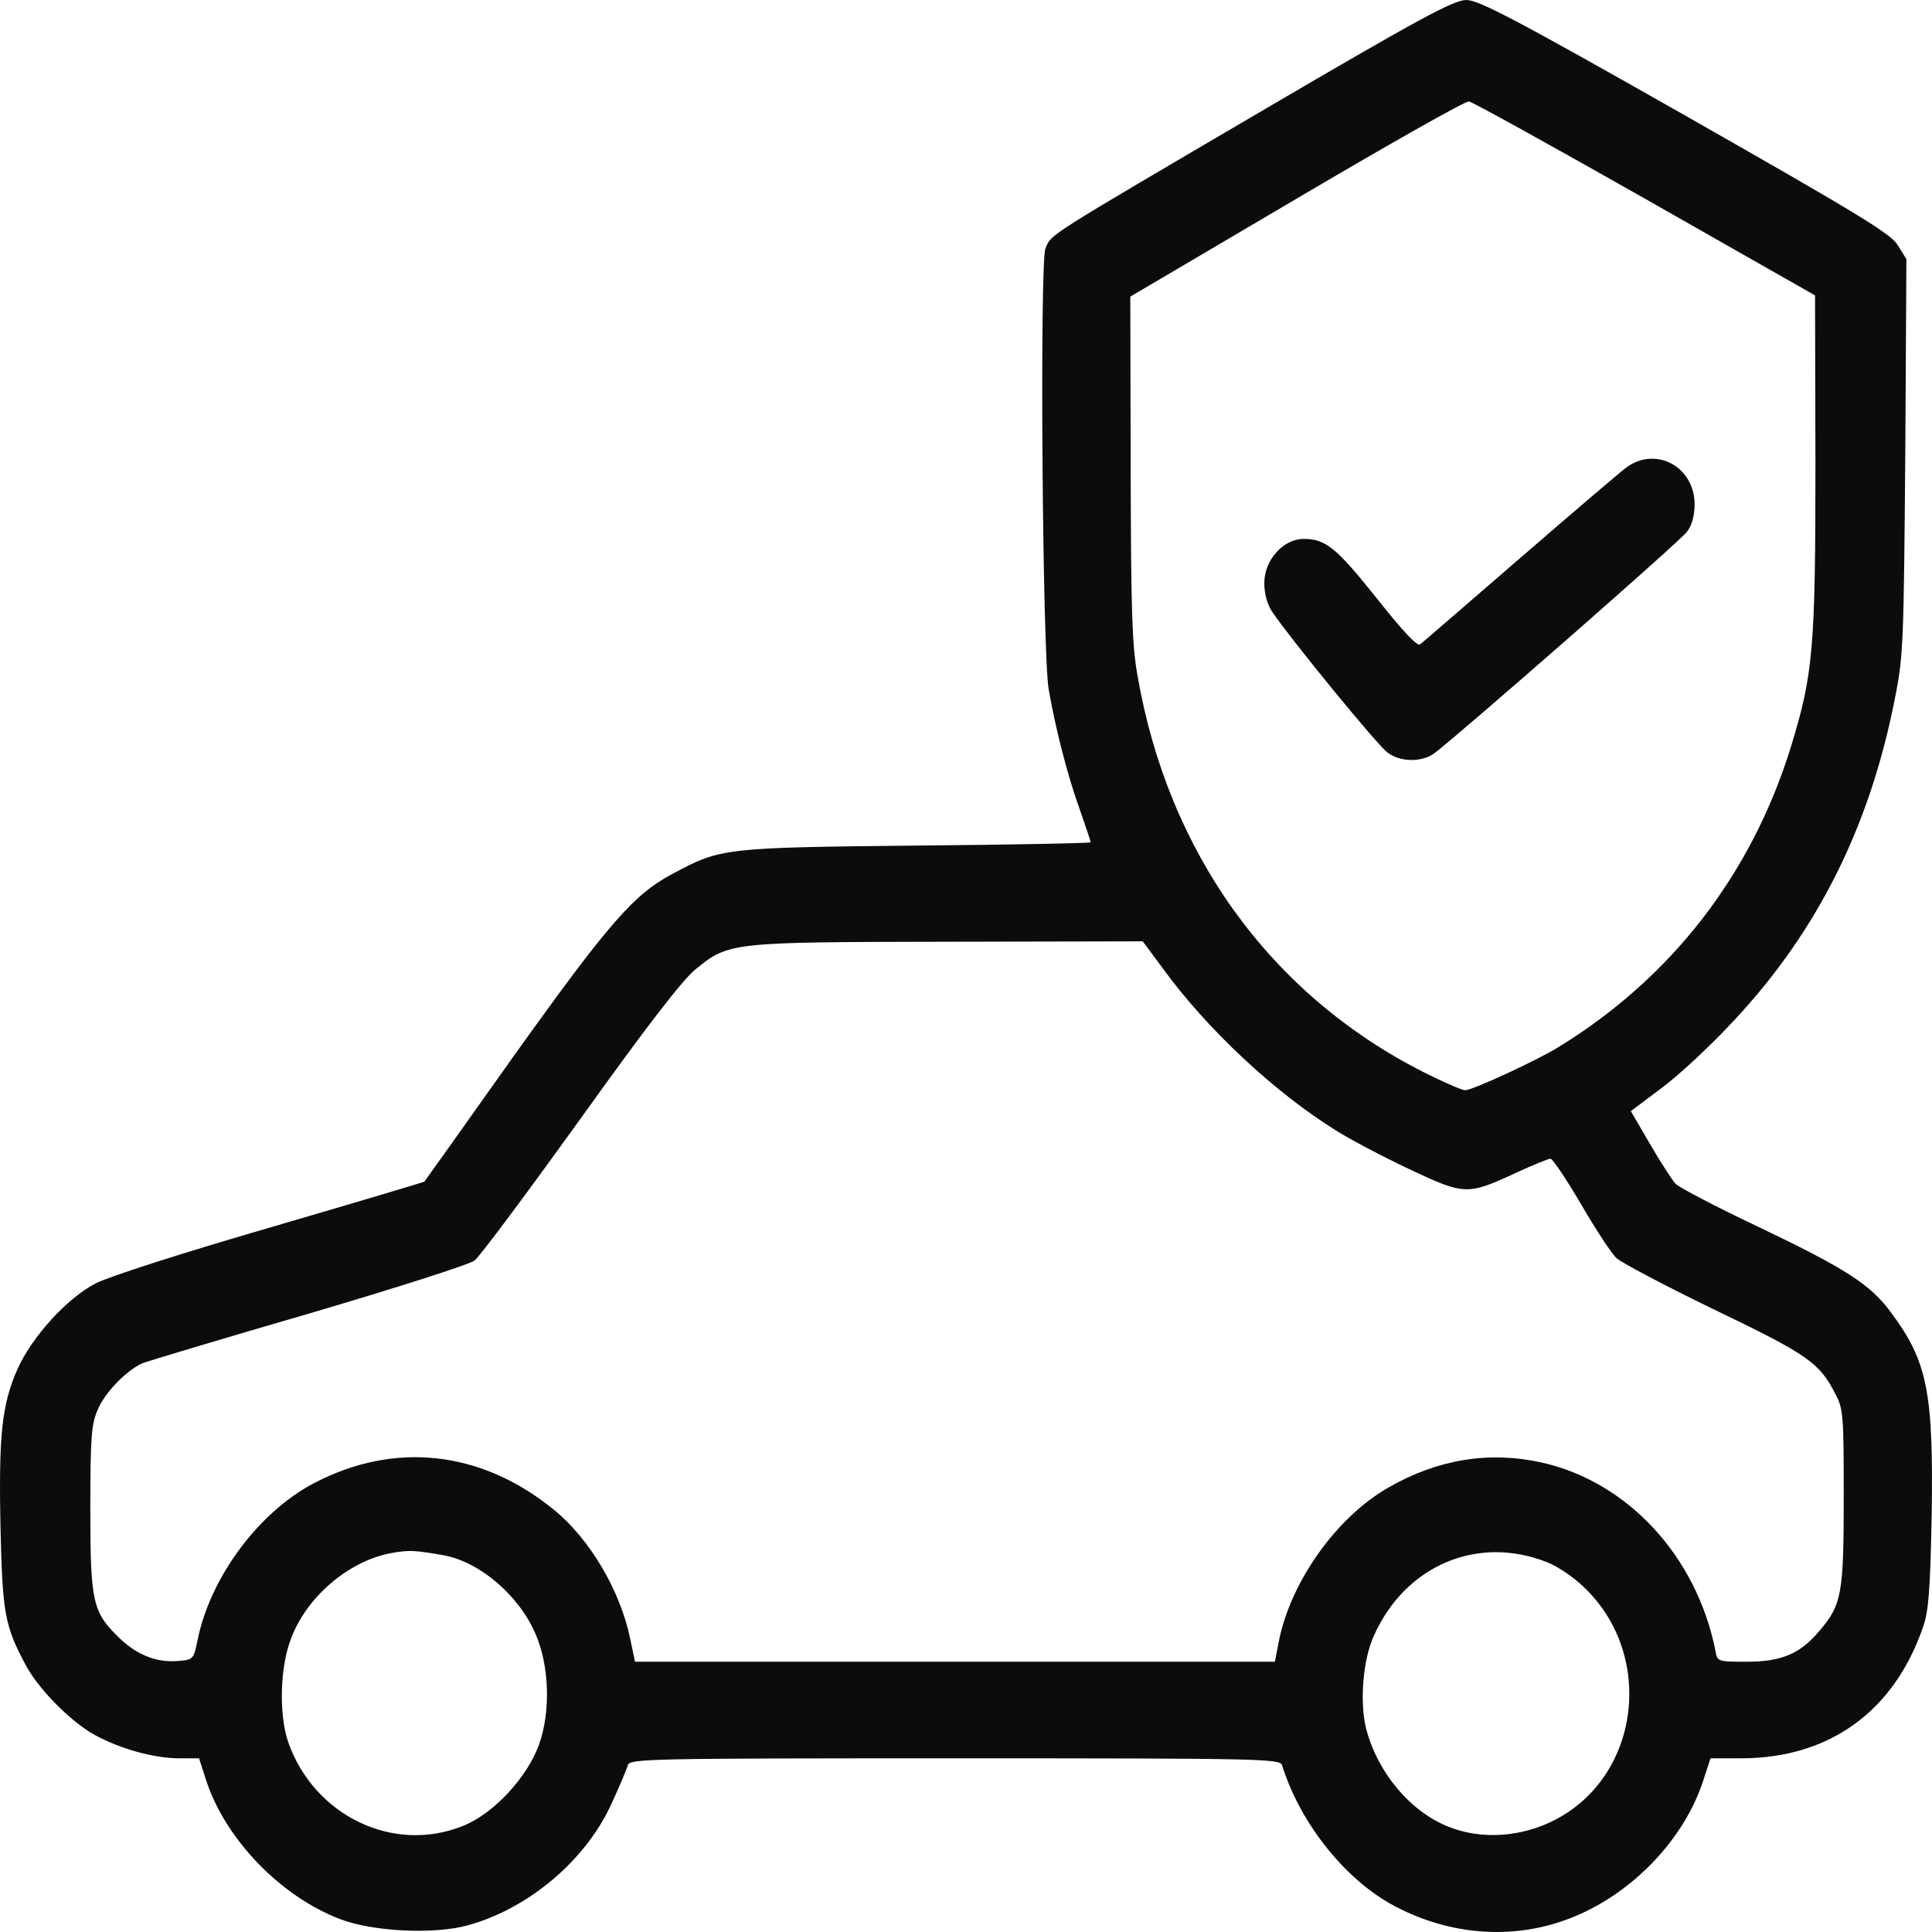
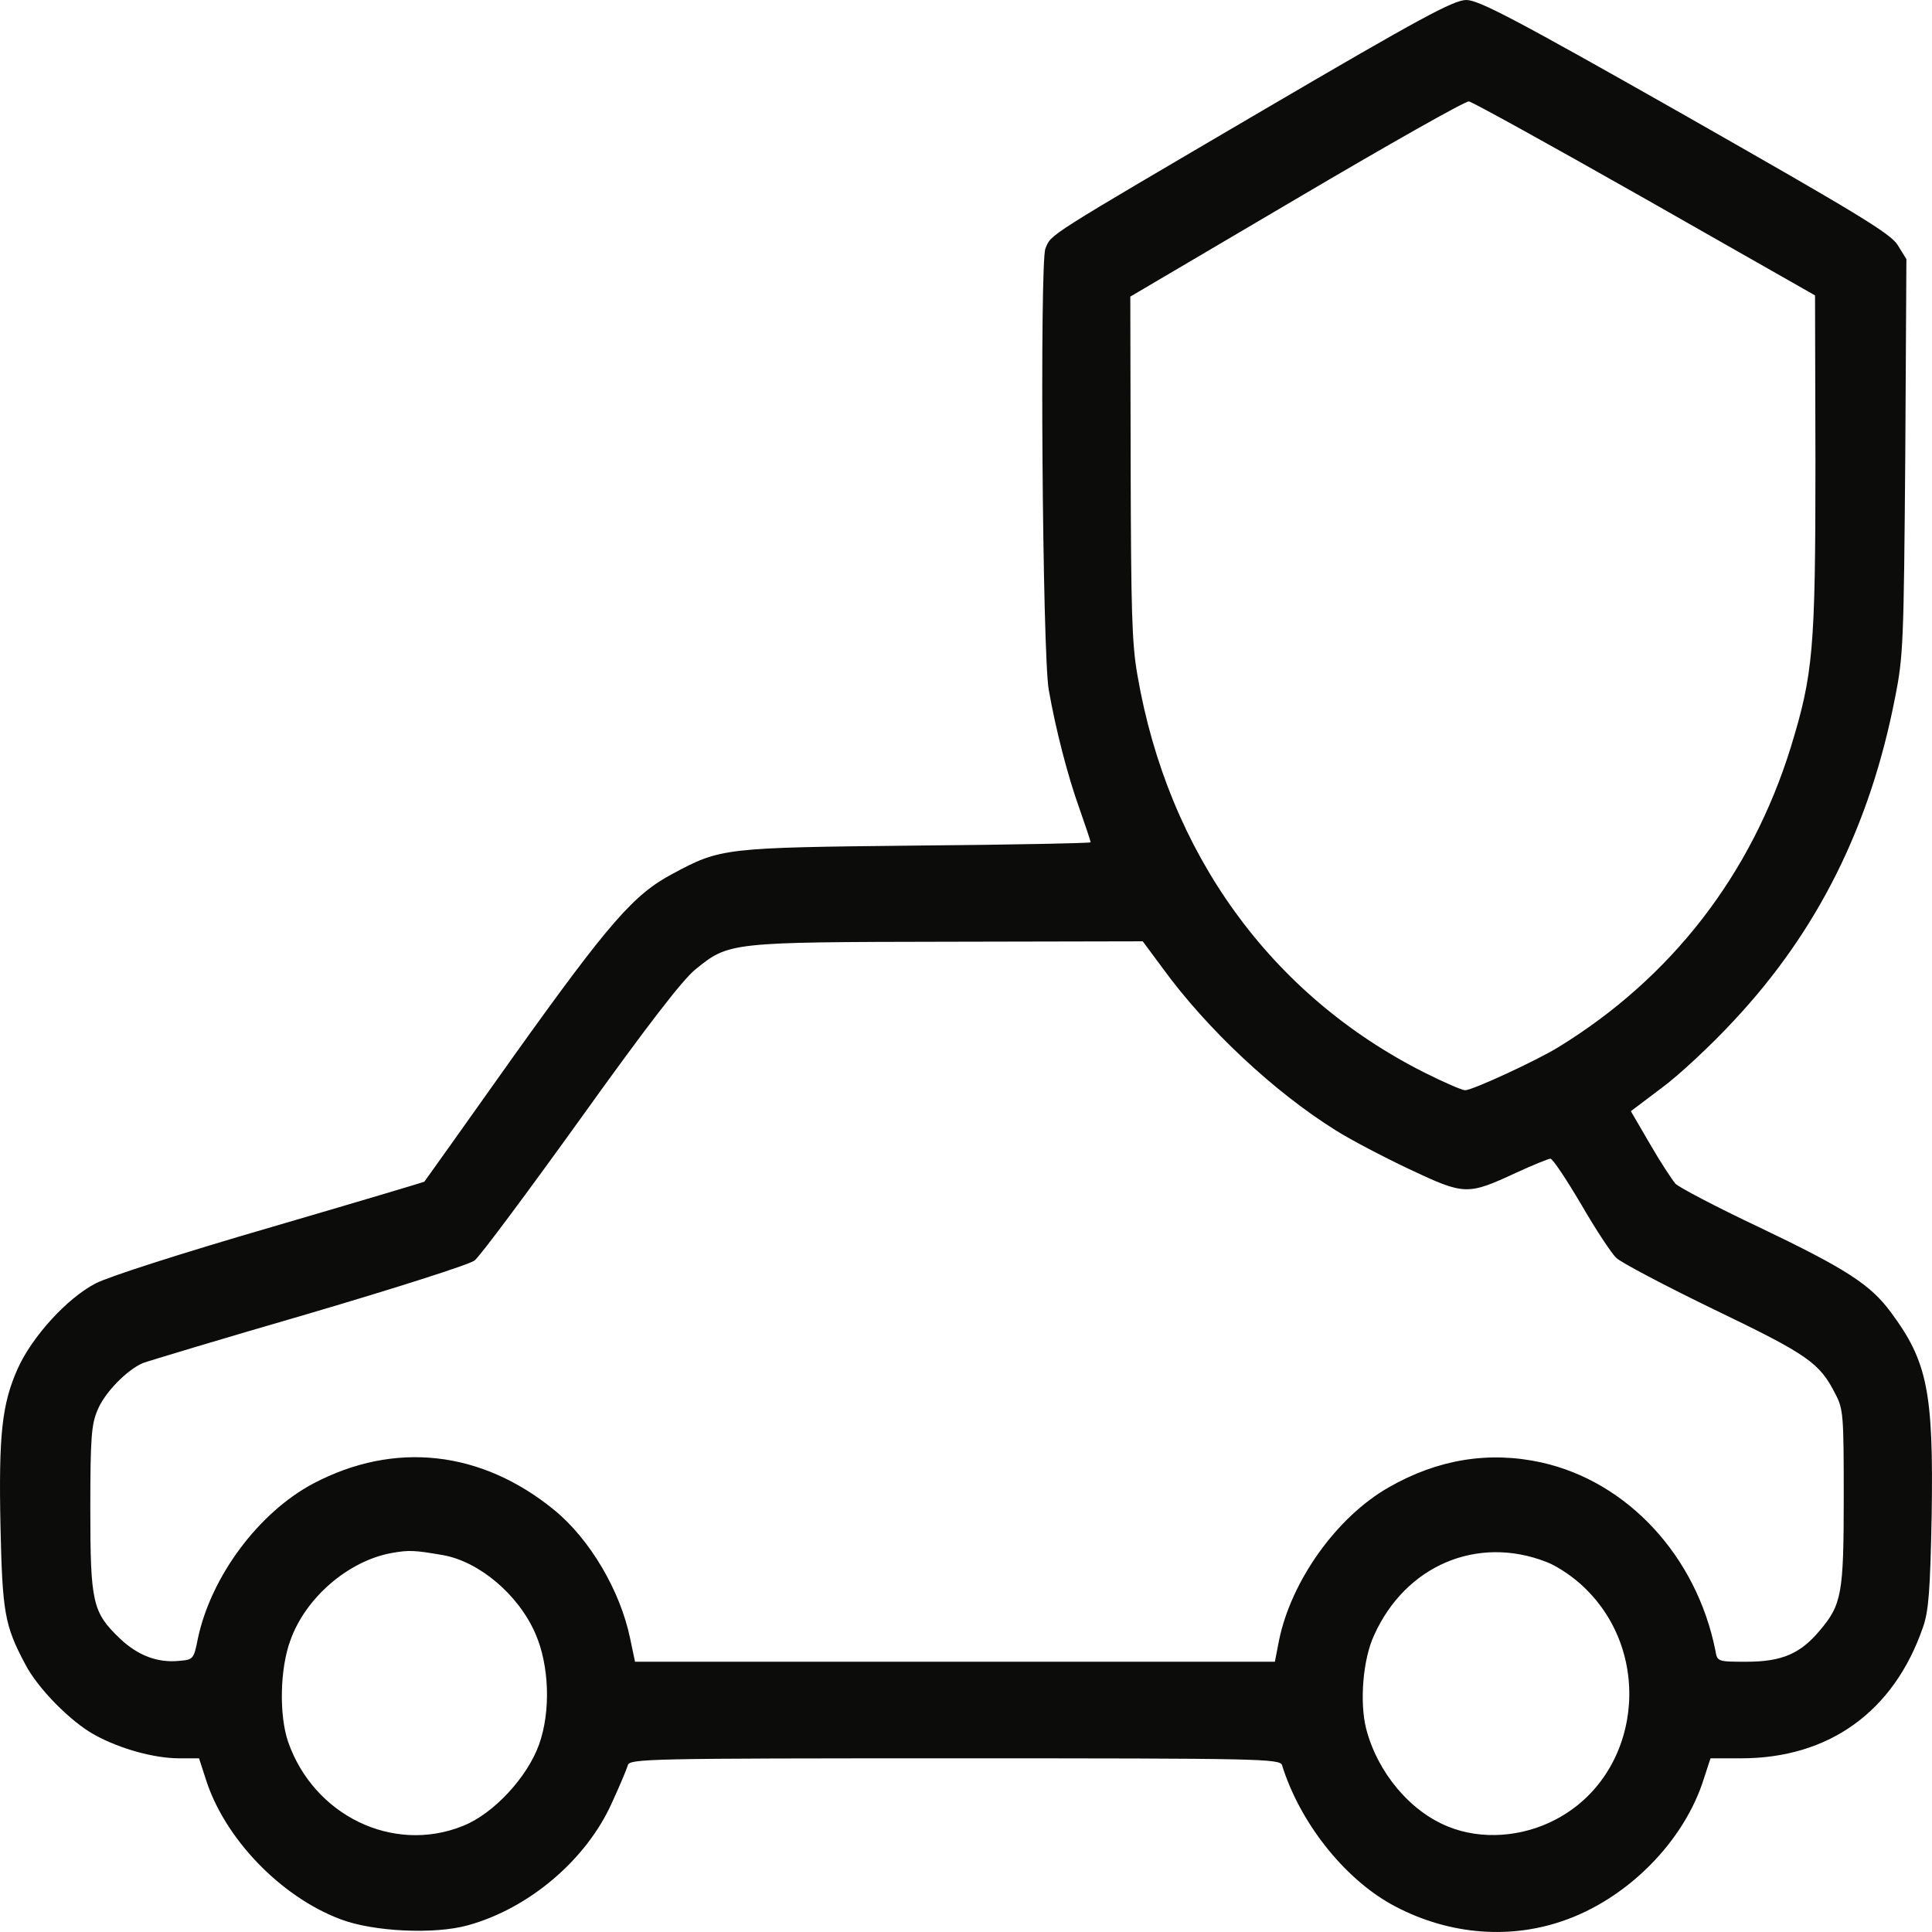
<svg xmlns="http://www.w3.org/2000/svg" width="48" height="48" viewBox="0 0 48 48" fill="none">
  <path d="M31.411 2.72C25.925 5.939 26.122 5.809 25.972 6.179C25.831 6.559 25.896 16.238 26.056 17.138C26.225 18.108 26.525 19.278 26.825 20.108C26.975 20.538 27.097 20.898 27.097 20.927C27.097 20.948 25.146 20.988 22.764 21.008C17.99 21.058 17.906 21.067 16.715 21.707C15.749 22.217 15.139 22.917 12.785 26.207C11.566 27.927 10.553 29.347 10.544 29.357C10.544 29.367 8.828 29.877 6.746 30.486C4.542 31.126 2.703 31.716 2.375 31.886C1.662 32.256 0.79 33.216 0.434 34.016C0.049 34.886 -0.035 35.646 0.012 37.916C0.059 40.055 0.115 40.385 0.621 41.335C0.931 41.945 1.766 42.785 2.356 43.105C2.994 43.455 3.838 43.685 4.457 43.685H4.945L5.104 44.175C5.564 45.665 6.971 47.124 8.462 47.684C9.278 47.994 10.797 48.064 11.622 47.834C13.151 47.414 14.577 46.195 15.205 44.785C15.393 44.375 15.571 43.955 15.599 43.855C15.646 43.695 16.115 43.685 23.721 43.685C31.327 43.685 31.796 43.695 31.852 43.855C32.293 45.275 33.381 46.645 34.553 47.304C35.885 48.044 37.423 48.204 38.801 47.734C40.414 47.194 41.849 45.755 42.337 44.175L42.497 43.685H43.256C45.441 43.685 47.054 42.525 47.777 40.425C47.917 40.025 47.955 39.525 47.992 37.646C48.039 34.596 47.889 33.826 46.98 32.606C46.473 31.916 45.873 31.526 43.697 30.486C42.637 29.986 41.709 29.497 41.624 29.407C41.54 29.307 41.249 28.867 40.996 28.427L40.518 27.607L41.287 27.027C41.709 26.717 42.525 25.957 43.087 25.347C45.16 23.127 46.464 20.518 47.083 17.328C47.289 16.298 47.298 15.948 47.336 11.339L47.364 6.439L47.148 6.089C46.97 5.799 46.117 5.289 41.868 2.87C37.639 0.47 36.738 0 36.429 0C36.119 0 35.285 0.45 31.411 2.72ZM40.874 4.939L45.094 7.339L45.104 11.499C45.104 16.138 45.047 16.748 44.494 18.558C43.509 21.737 41.521 24.297 38.717 26.017C38.164 26.357 36.579 27.087 36.401 27.087C36.325 27.087 35.866 26.887 35.388 26.647C31.561 24.717 29.02 21.188 28.26 16.778C28.119 15.988 28.101 15.148 28.091 11.599L28.082 7.369L32.208 4.939C34.478 3.6 36.401 2.51 36.494 2.52C36.579 2.53 38.548 3.62 40.874 4.939ZM28.888 24.057C29.986 25.567 31.664 27.137 33.193 28.087C33.54 28.307 34.356 28.737 35.013 29.047C36.391 29.697 36.457 29.697 37.667 29.137C38.079 28.947 38.473 28.787 38.52 28.787C38.576 28.787 38.914 29.297 39.28 29.916C39.645 30.546 40.039 31.146 40.161 31.256C40.274 31.366 41.371 31.946 42.59 32.536C44.916 33.656 45.207 33.856 45.601 34.636C45.798 35.006 45.807 35.176 45.807 37.186C45.807 39.595 45.76 39.865 45.207 40.515C44.729 41.085 44.269 41.285 43.397 41.285C42.675 41.285 42.665 41.285 42.618 41.005C42.15 38.666 40.443 36.816 38.304 36.336C36.991 36.046 35.716 36.256 34.497 36.956C33.202 37.696 32.077 39.285 31.777 40.755L31.674 41.285H23.73H15.777L15.655 40.705C15.411 39.525 14.661 38.245 13.77 37.516C11.96 36.036 9.803 35.796 7.787 36.856C6.427 37.576 5.245 39.165 4.917 40.705C4.814 41.225 4.804 41.235 4.438 41.265C3.904 41.315 3.416 41.125 2.975 40.705C2.3 40.055 2.244 39.825 2.244 37.486C2.244 35.716 2.272 35.386 2.422 35.036C2.6 34.596 3.154 34.036 3.547 33.866C3.679 33.816 5.536 33.256 7.674 32.636C9.812 32.006 11.669 31.416 11.791 31.316C11.922 31.216 13.104 29.627 14.427 27.787C16.068 25.497 16.968 24.327 17.287 24.077C18.112 23.407 18.15 23.407 23.552 23.397L28.391 23.387L28.888 24.057ZM11.003 38.636C11.904 38.795 12.879 39.615 13.301 40.585C13.648 41.375 13.686 42.515 13.395 43.335C13.104 44.155 12.26 45.065 11.501 45.365C9.765 46.065 7.796 45.105 7.158 43.275C6.933 42.615 6.952 41.465 7.214 40.755C7.59 39.695 8.649 38.785 9.719 38.586C10.169 38.505 10.3 38.516 11.003 38.636ZM38.417 38.805C38.689 38.905 39.111 39.195 39.355 39.435C41.118 41.115 40.752 44.105 38.651 45.205C37.817 45.645 36.804 45.715 35.988 45.385C35.031 45.005 34.225 44.035 33.943 42.955C33.775 42.295 33.859 41.225 34.14 40.625C34.919 38.895 36.701 38.136 38.417 38.805Z" fill="#0C0C0B" />
-   <path d="M40.414 11.609C40.236 11.739 39.036 12.768 37.741 13.888C36.456 14.998 35.35 15.958 35.284 16.008C35.219 16.068 34.872 15.708 34.224 14.888C33.202 13.608 32.94 13.389 32.386 13.389C31.88 13.389 31.411 13.918 31.411 14.488C31.411 14.748 31.486 15.018 31.599 15.188C32.049 15.858 34.253 18.558 34.487 18.708C34.806 18.938 35.331 18.938 35.631 18.718C36.185 18.308 41.755 13.438 41.915 13.209C42.037 13.049 42.102 12.809 42.102 12.529C42.102 11.599 41.146 11.079 40.414 11.609Z" fill="#0C0C0B" />
</svg>